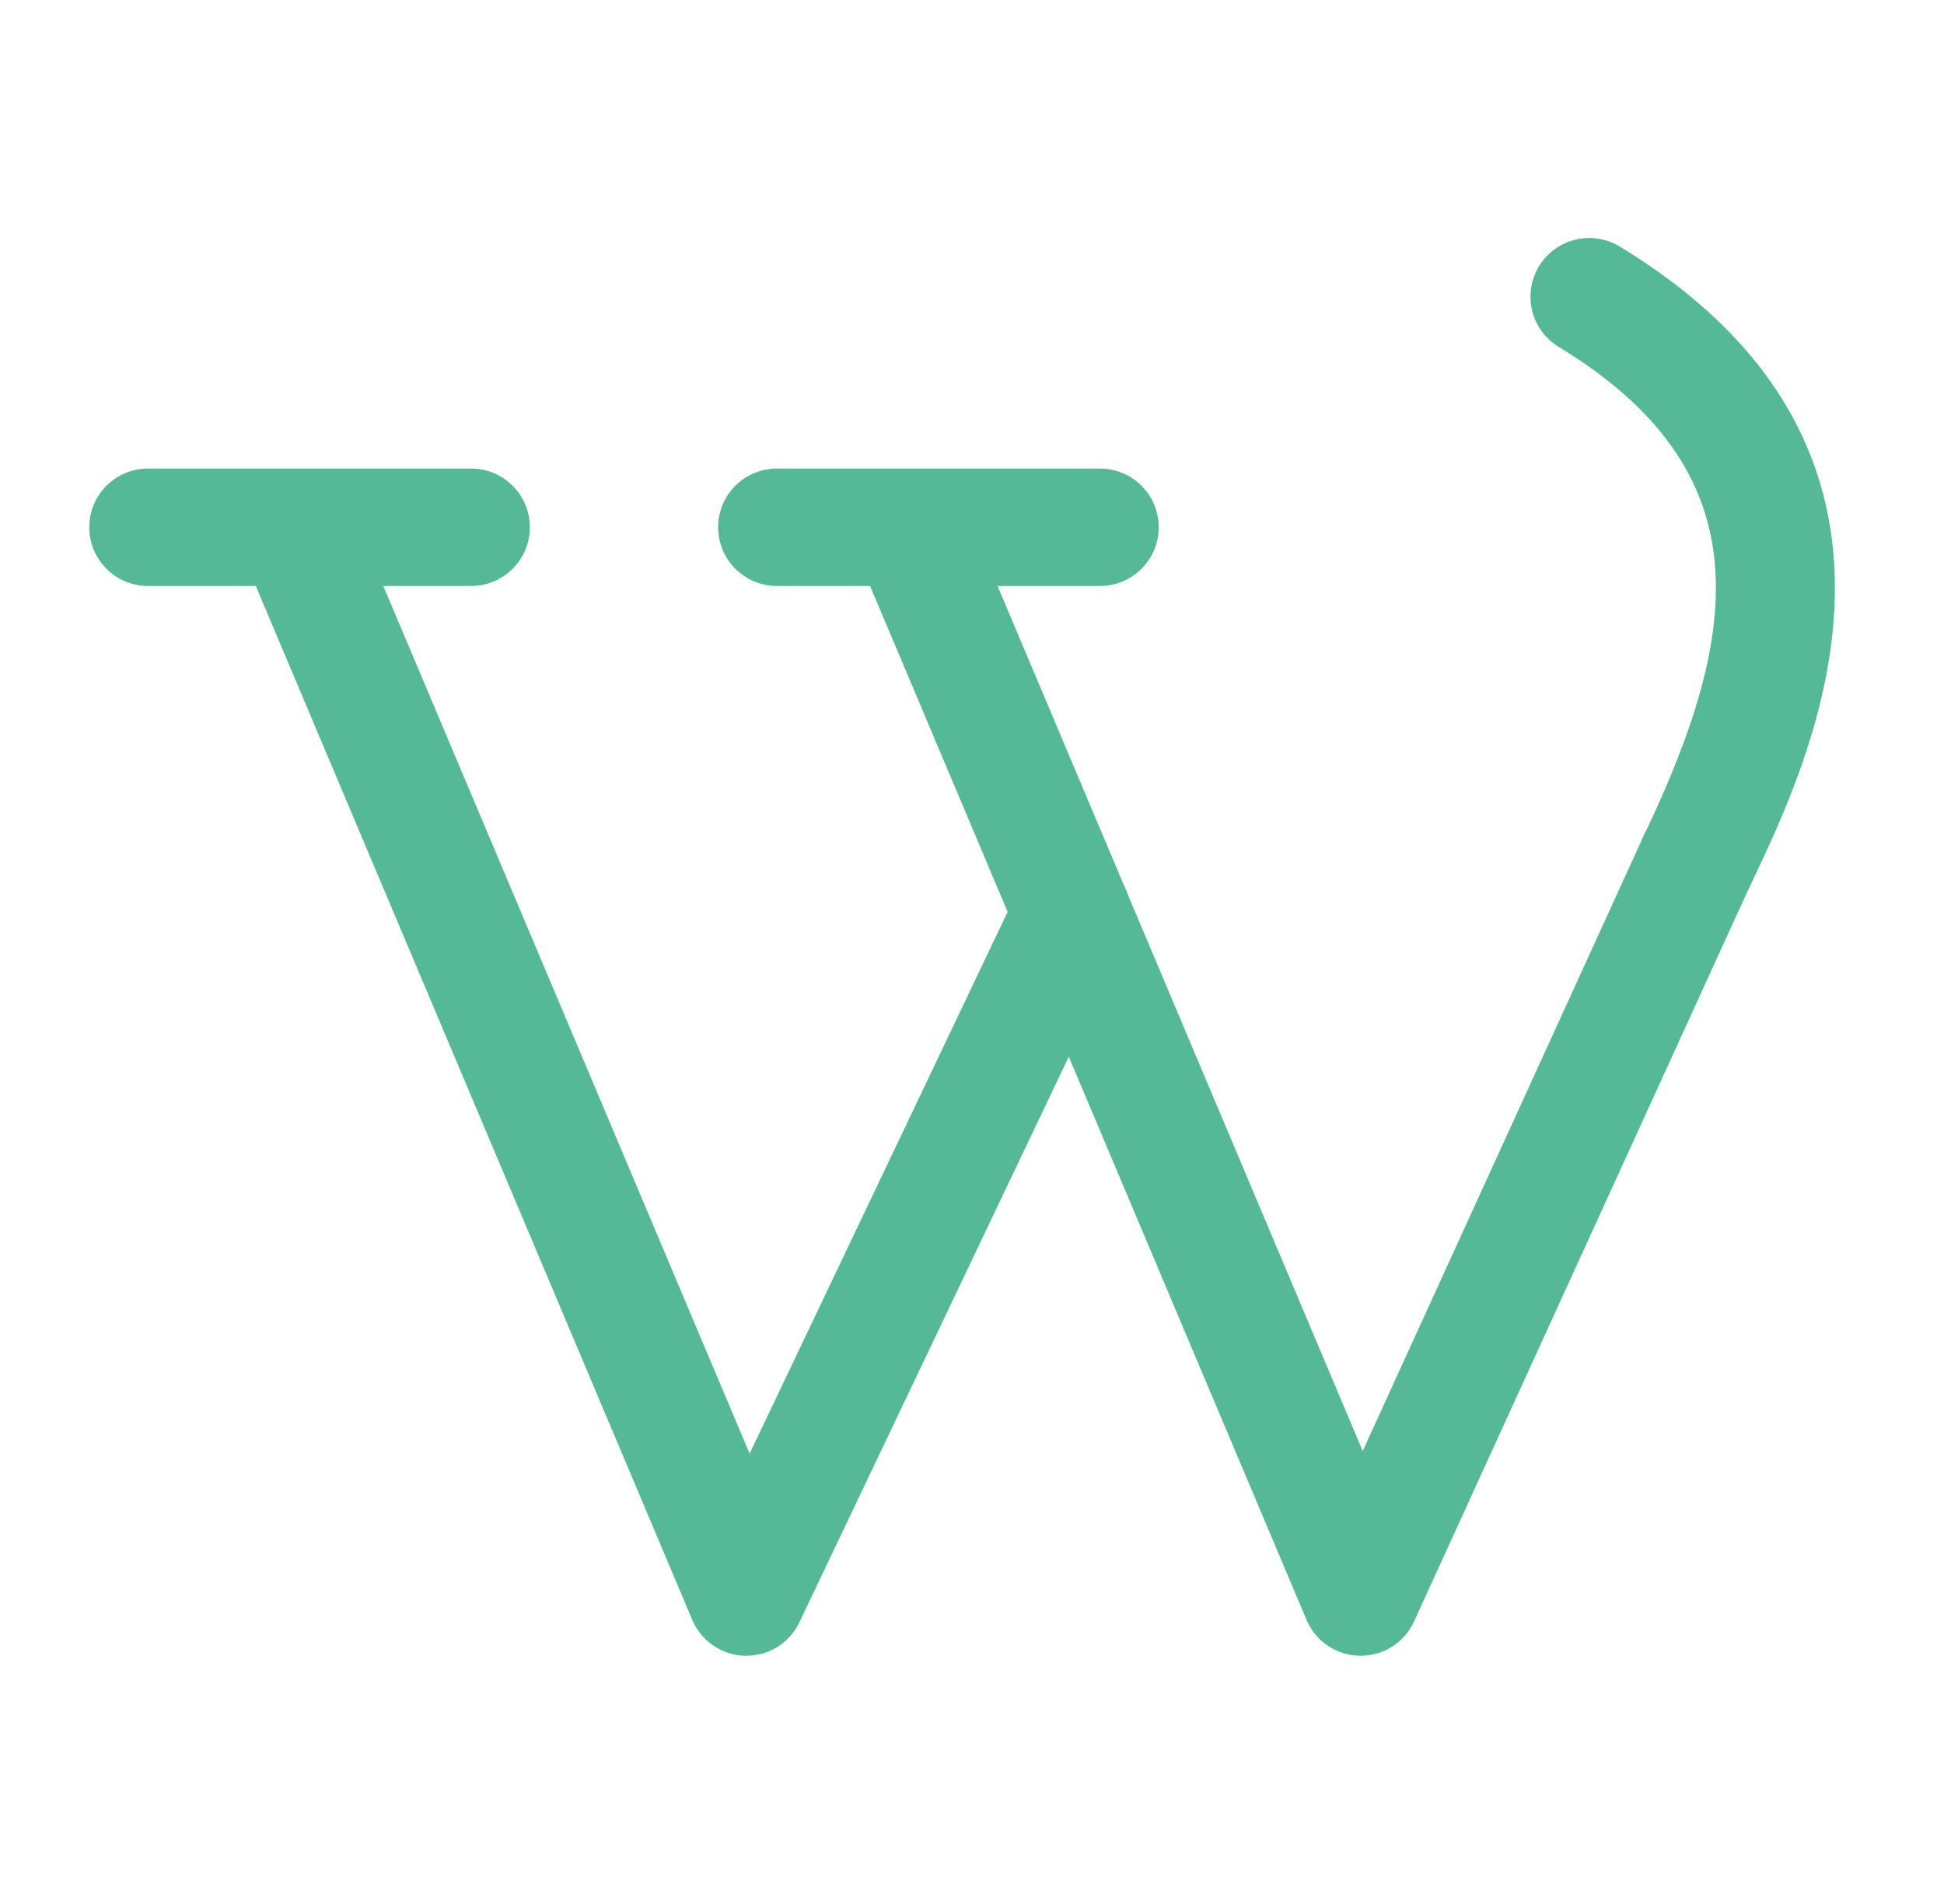
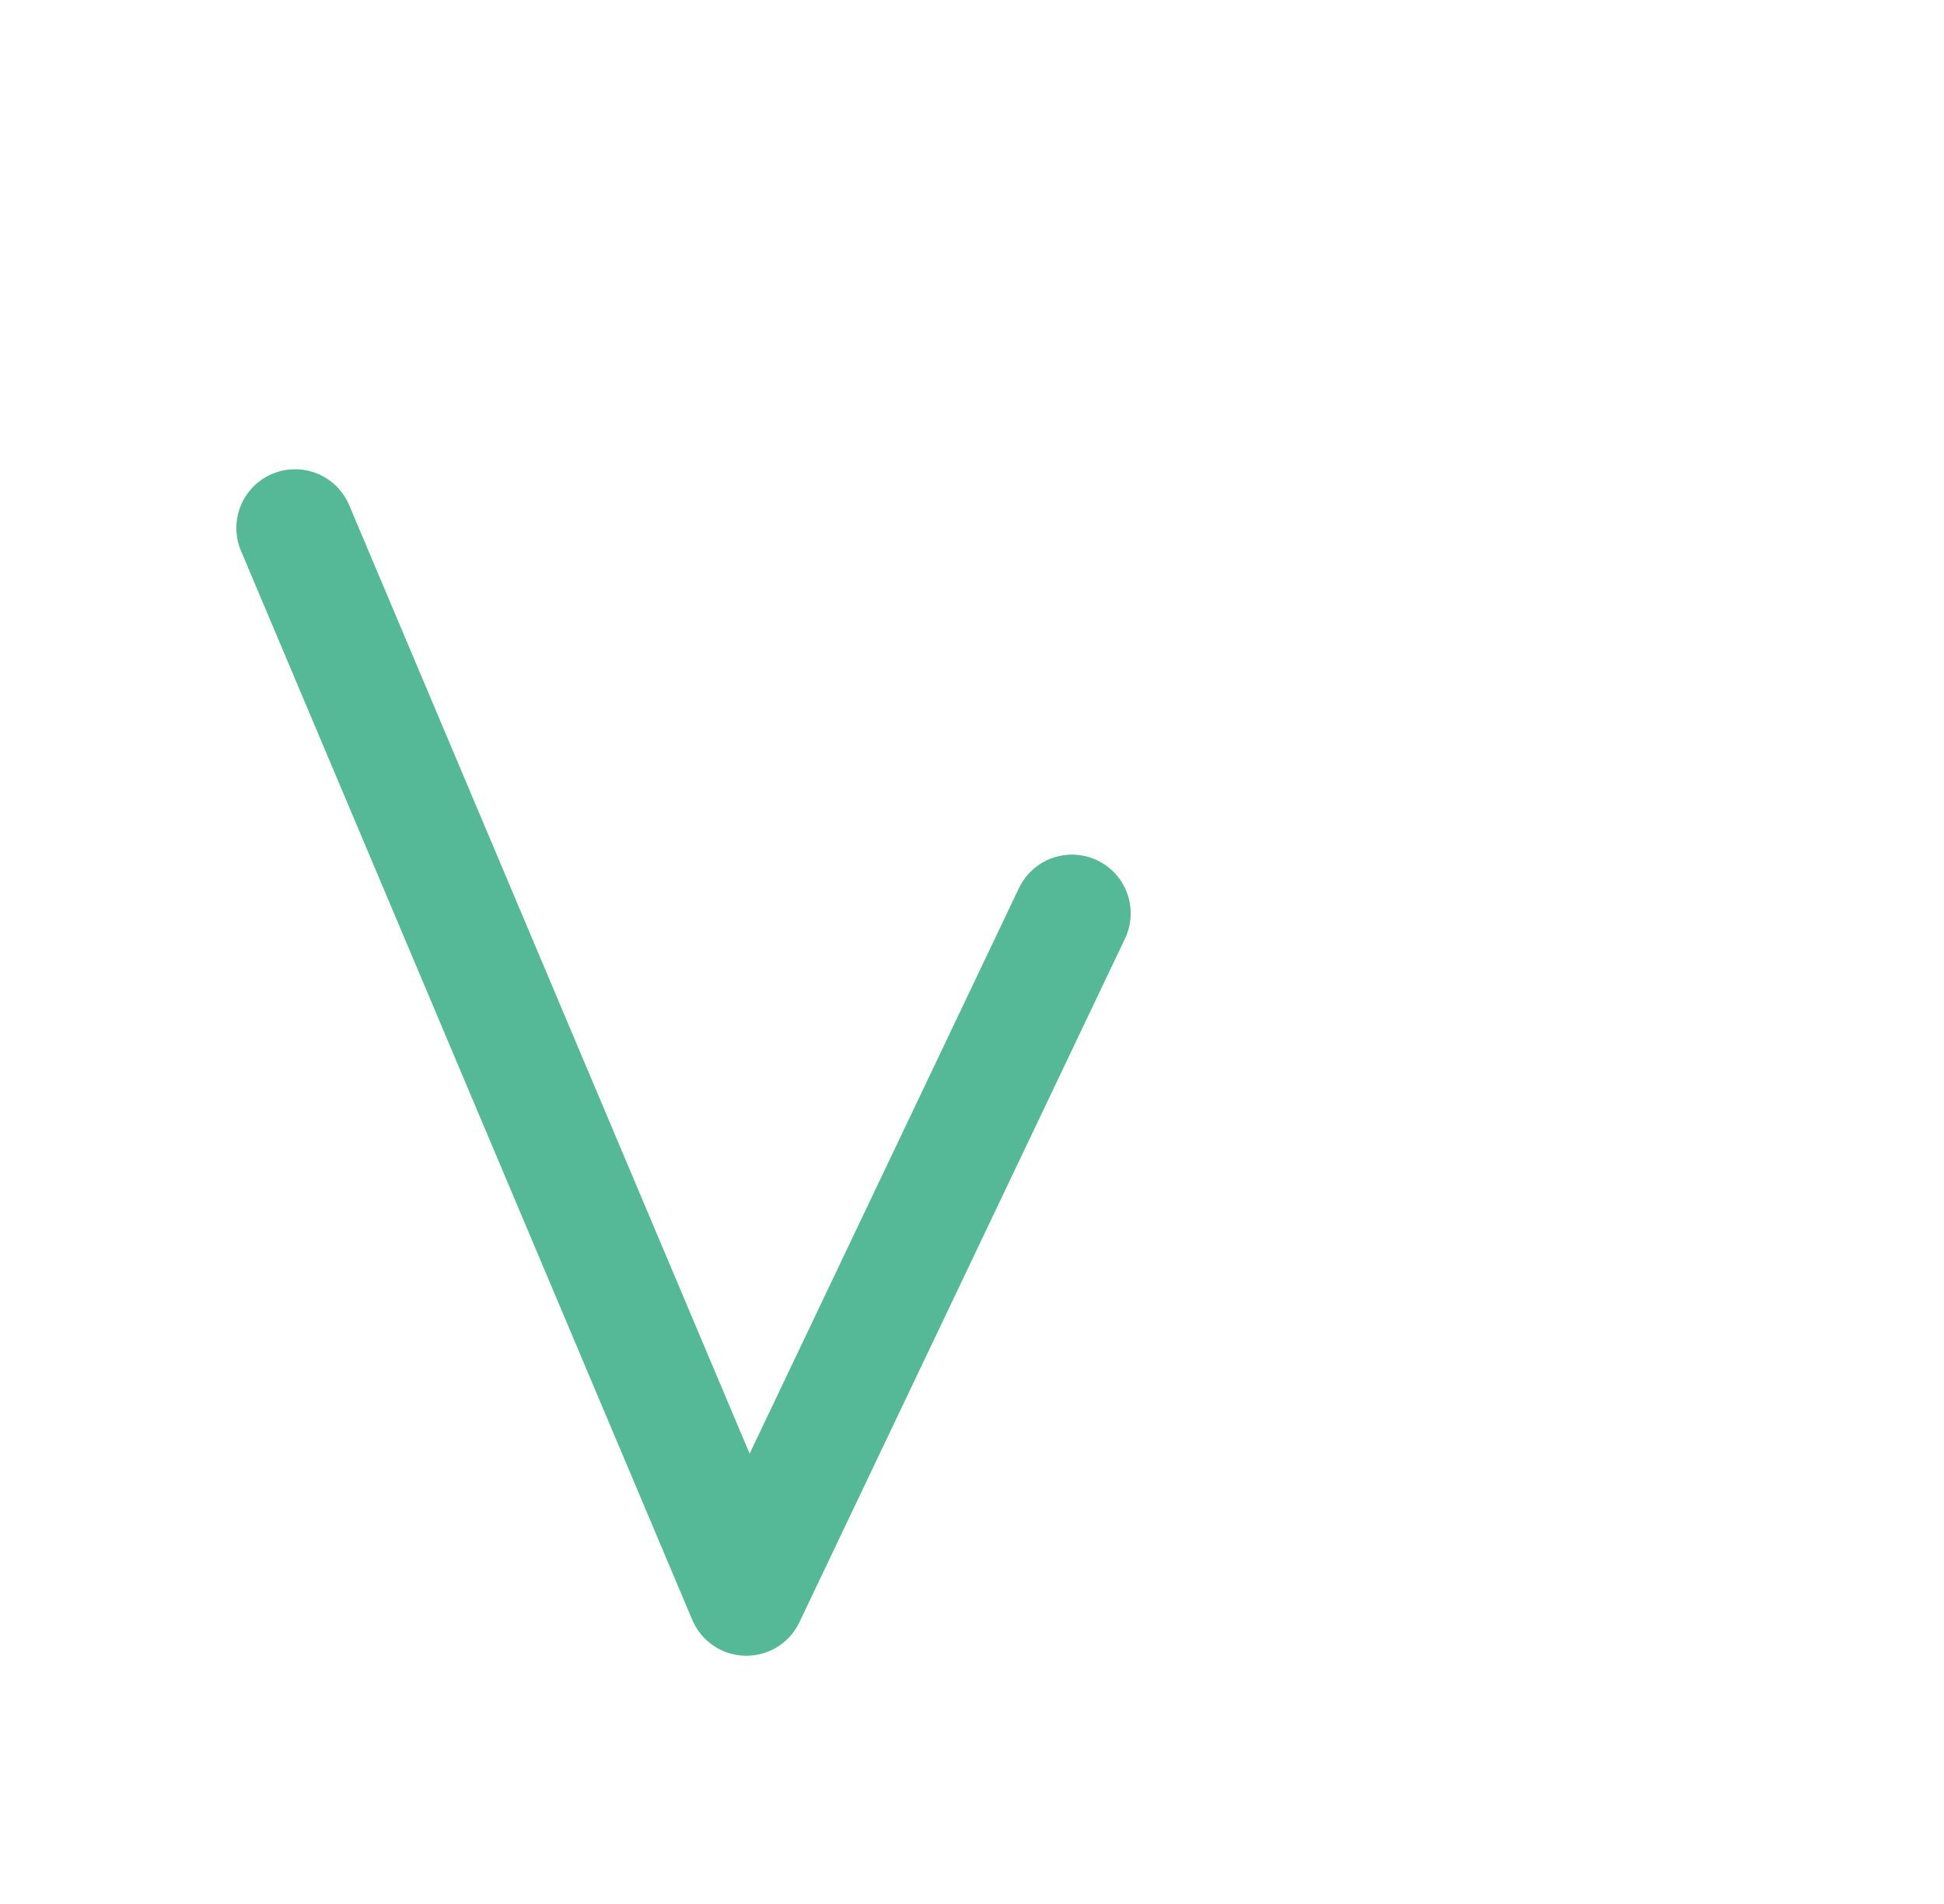
<svg xmlns="http://www.w3.org/2000/svg" width="49" height="48" viewBox="0 0 49 48" fill="none">
  <path d="M18.813 41.742H18.78C18.494 41.736 18.217 41.647 17.98 41.486C17.744 41.325 17.56 41.1 17.449 40.837L6.066 13.868C5.92 13.508 5.921 13.104 6.07 12.744C6.219 12.384 6.504 12.098 6.862 11.947C7.221 11.795 7.625 11.791 7.986 11.935C8.348 12.08 8.638 12.361 8.794 12.717L18.895 36.647L25.683 22.39C25.767 22.214 25.884 22.057 26.029 21.927C26.173 21.796 26.341 21.696 26.525 21.631C26.708 21.566 26.902 21.537 27.096 21.547C27.29 21.558 27.481 21.606 27.656 21.689C27.832 21.773 27.989 21.89 28.119 22.035C28.25 22.179 28.35 22.347 28.415 22.531C28.48 22.714 28.508 22.908 28.498 23.102C28.488 23.296 28.44 23.487 28.357 23.662L20.149 40.898C20.029 41.151 19.84 41.364 19.604 41.514C19.367 41.663 19.093 41.742 18.813 41.742Z" fill="#55B998" />
-   <path d="M34.295 41.742H34.274C33.986 41.738 33.706 41.65 33.468 41.489C33.23 41.329 33.043 41.102 32.932 40.837L21.549 13.868C21.402 13.508 21.403 13.104 21.552 12.744C21.701 12.384 21.986 12.098 22.345 11.947C22.703 11.795 23.107 11.791 23.469 11.935C23.83 12.08 24.121 12.361 24.277 12.717L34.348 36.581L41.425 21.081C41.505 20.902 41.618 20.74 41.761 20.605C41.903 20.47 42.071 20.365 42.254 20.295C42.437 20.225 42.632 20.193 42.828 20.199C43.024 20.206 43.217 20.251 43.395 20.332C43.574 20.414 43.734 20.53 43.867 20.674C44 20.818 44.103 20.987 44.171 21.171C44.238 21.355 44.268 21.551 44.259 21.747C44.25 21.942 44.203 22.135 44.119 22.312L35.642 40.878C35.524 41.136 35.334 41.355 35.096 41.508C34.857 41.661 34.579 41.742 34.295 41.742ZM11.874 14.773H3.731C3.338 14.773 2.961 14.617 2.684 14.339C2.406 14.062 2.25 13.685 2.25 13.293C2.25 12.9 2.406 12.523 2.684 12.246C2.961 11.968 3.338 11.812 3.731 11.812H11.874C12.267 11.812 12.643 11.968 12.921 12.246C13.199 12.523 13.355 12.9 13.355 13.293C13.355 13.685 13.199 14.062 12.921 14.339C12.643 14.617 12.267 14.773 11.874 14.773Z" fill="#55B998" />
-   <path d="M27.725 14.773H19.582C19.189 14.773 18.812 14.617 18.535 14.339C18.257 14.062 18.101 13.685 18.101 13.293C18.101 12.9 18.257 12.523 18.535 12.246C18.812 11.968 19.189 11.812 19.582 11.812H27.725C28.118 11.812 28.494 11.968 28.772 12.246C29.05 12.523 29.206 12.9 29.206 13.293C29.206 13.685 29.05 14.062 28.772 14.339C28.494 14.617 28.118 14.773 27.725 14.773ZM42.772 23.177C42.522 23.177 42.276 23.113 42.057 22.993C41.838 22.872 41.654 22.697 41.52 22.486C41.387 22.274 41.31 22.032 41.295 21.783C41.281 21.533 41.33 21.284 41.437 21.058C43.886 15.939 44.456 11.886 39.289 8.745C39.123 8.645 38.978 8.512 38.863 8.355C38.748 8.198 38.665 8.02 38.619 7.832C38.573 7.643 38.565 7.447 38.594 7.255C38.624 7.062 38.691 6.878 38.792 6.712C38.893 6.546 39.026 6.401 39.182 6.286C39.339 6.171 39.517 6.088 39.706 6.042C39.895 5.996 40.091 5.988 40.283 6.017C40.475 6.047 40.66 6.114 40.826 6.215C49.342 11.389 45.676 19.06 44.11 22.335C43.989 22.587 43.799 22.8 43.562 22.949C43.326 23.098 43.052 23.177 42.772 23.177Z" fill="#55B998" />
</svg>